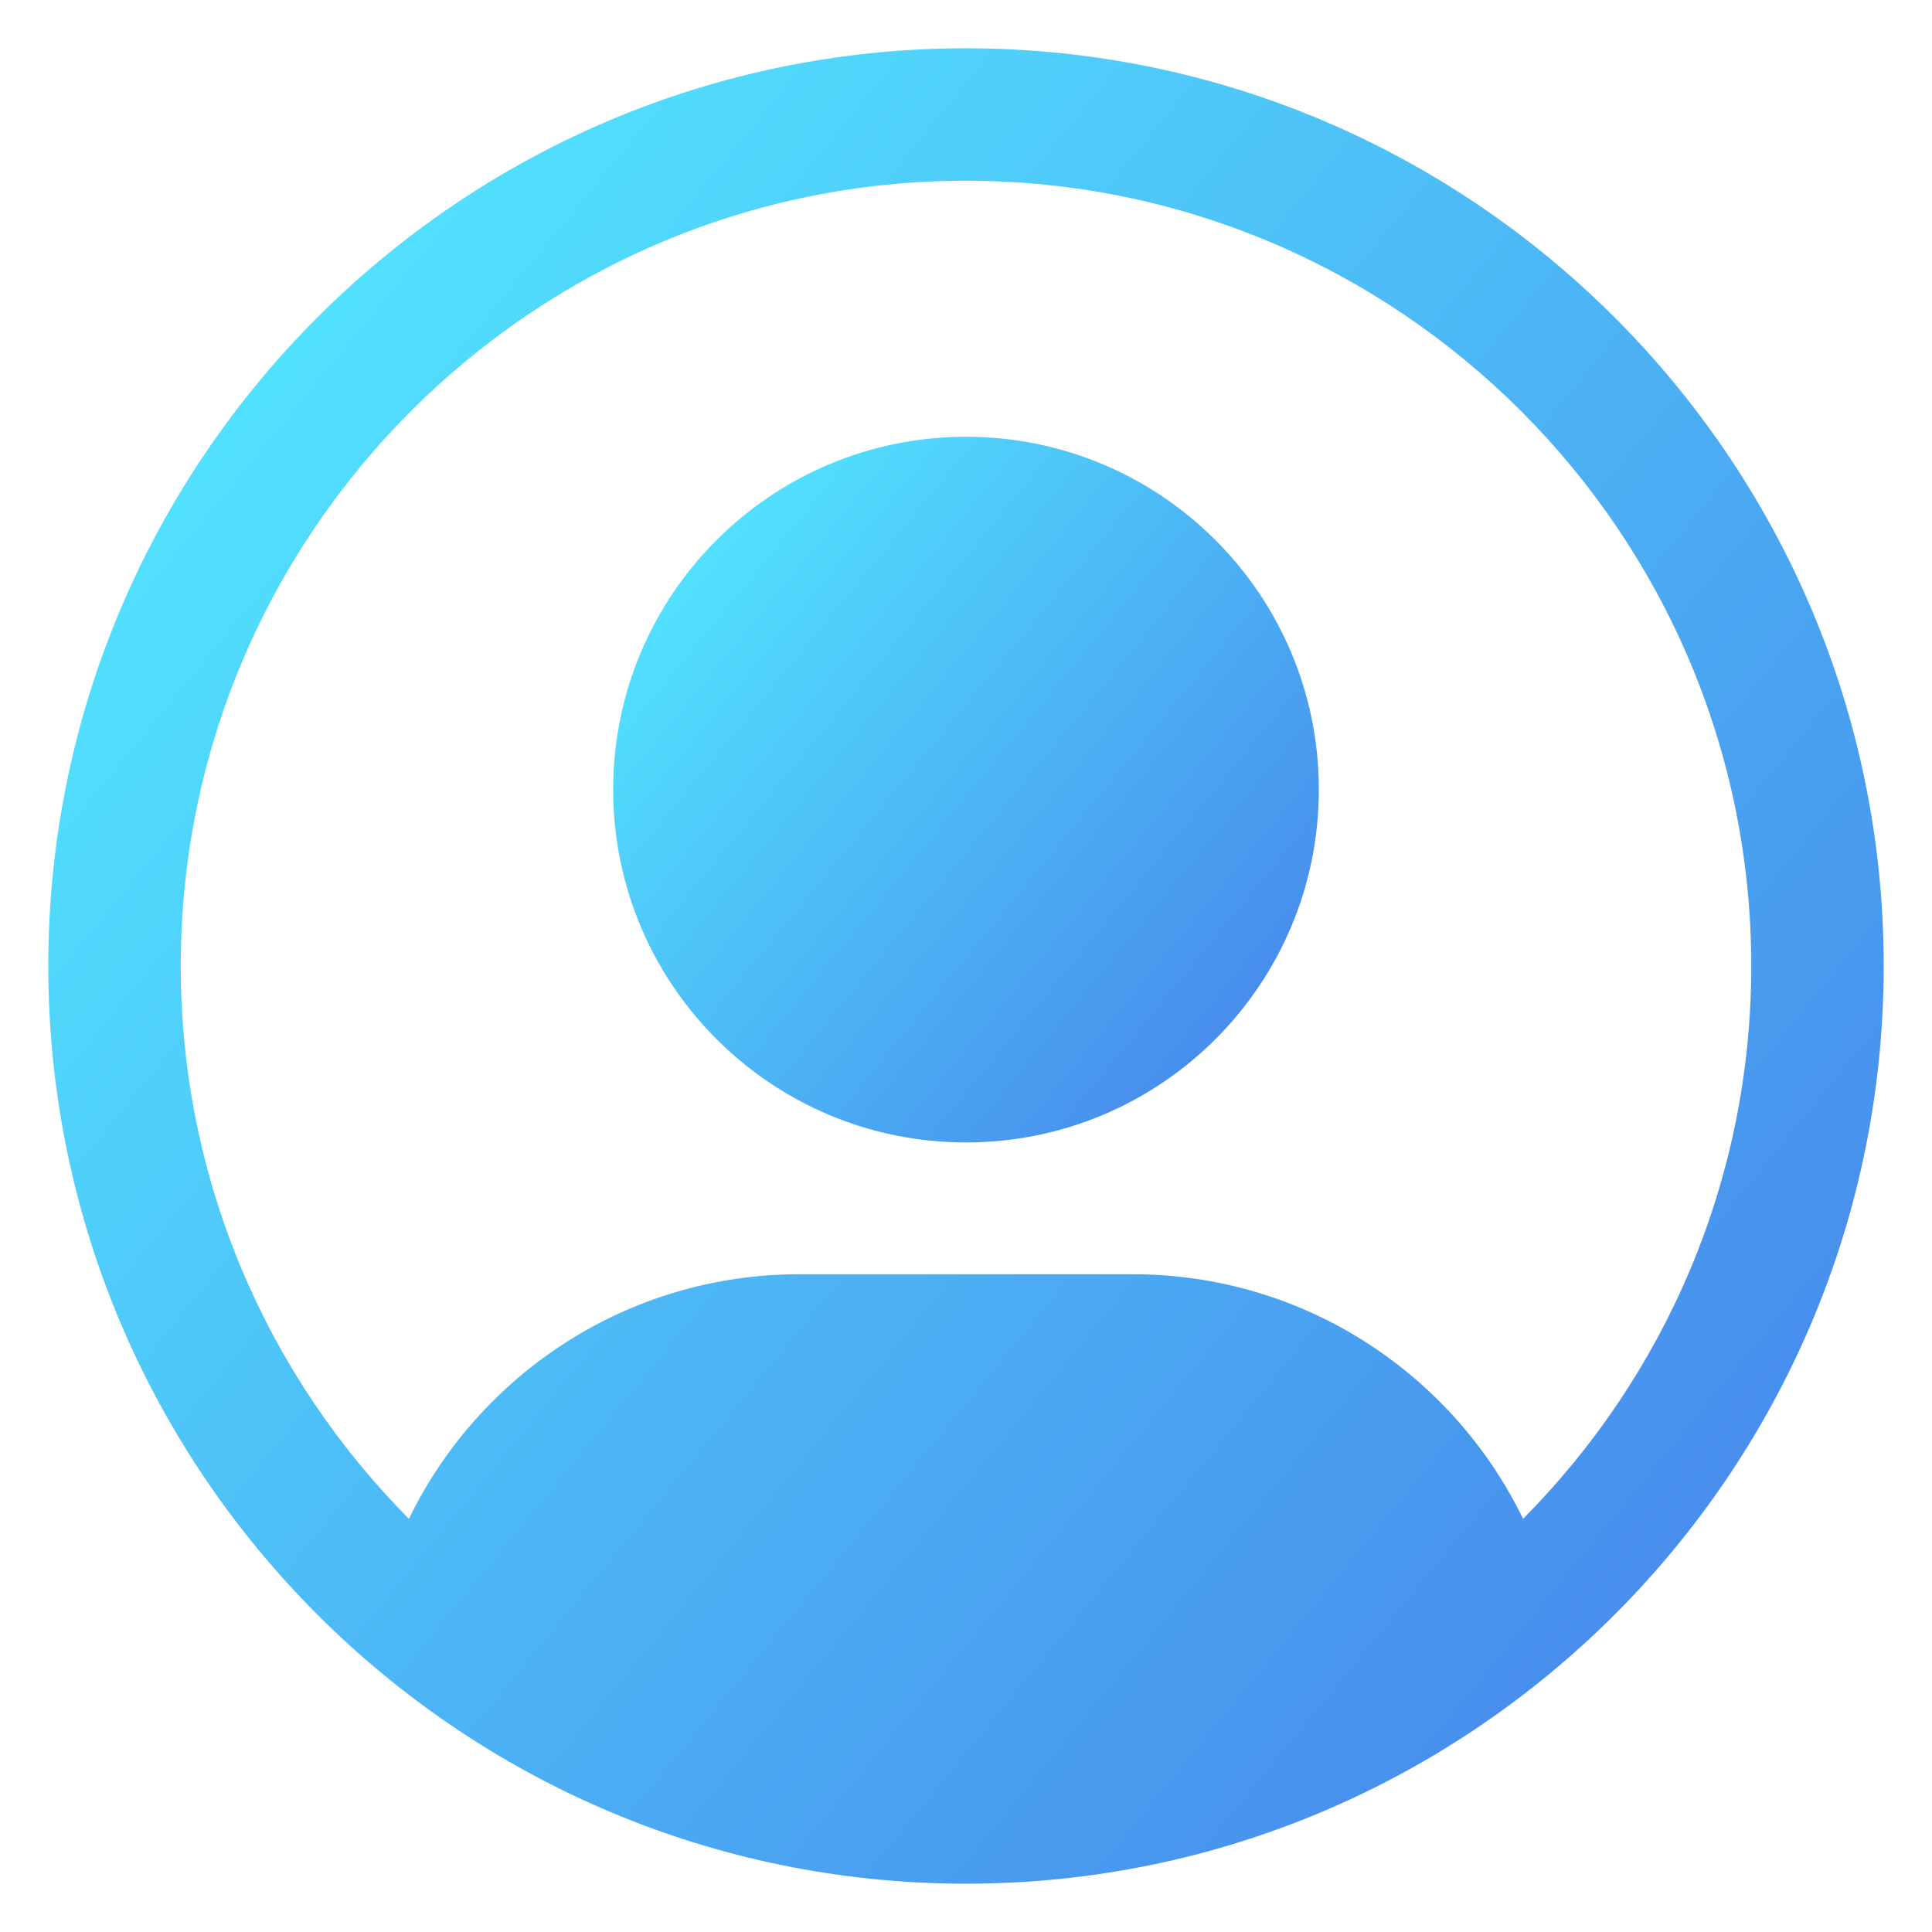
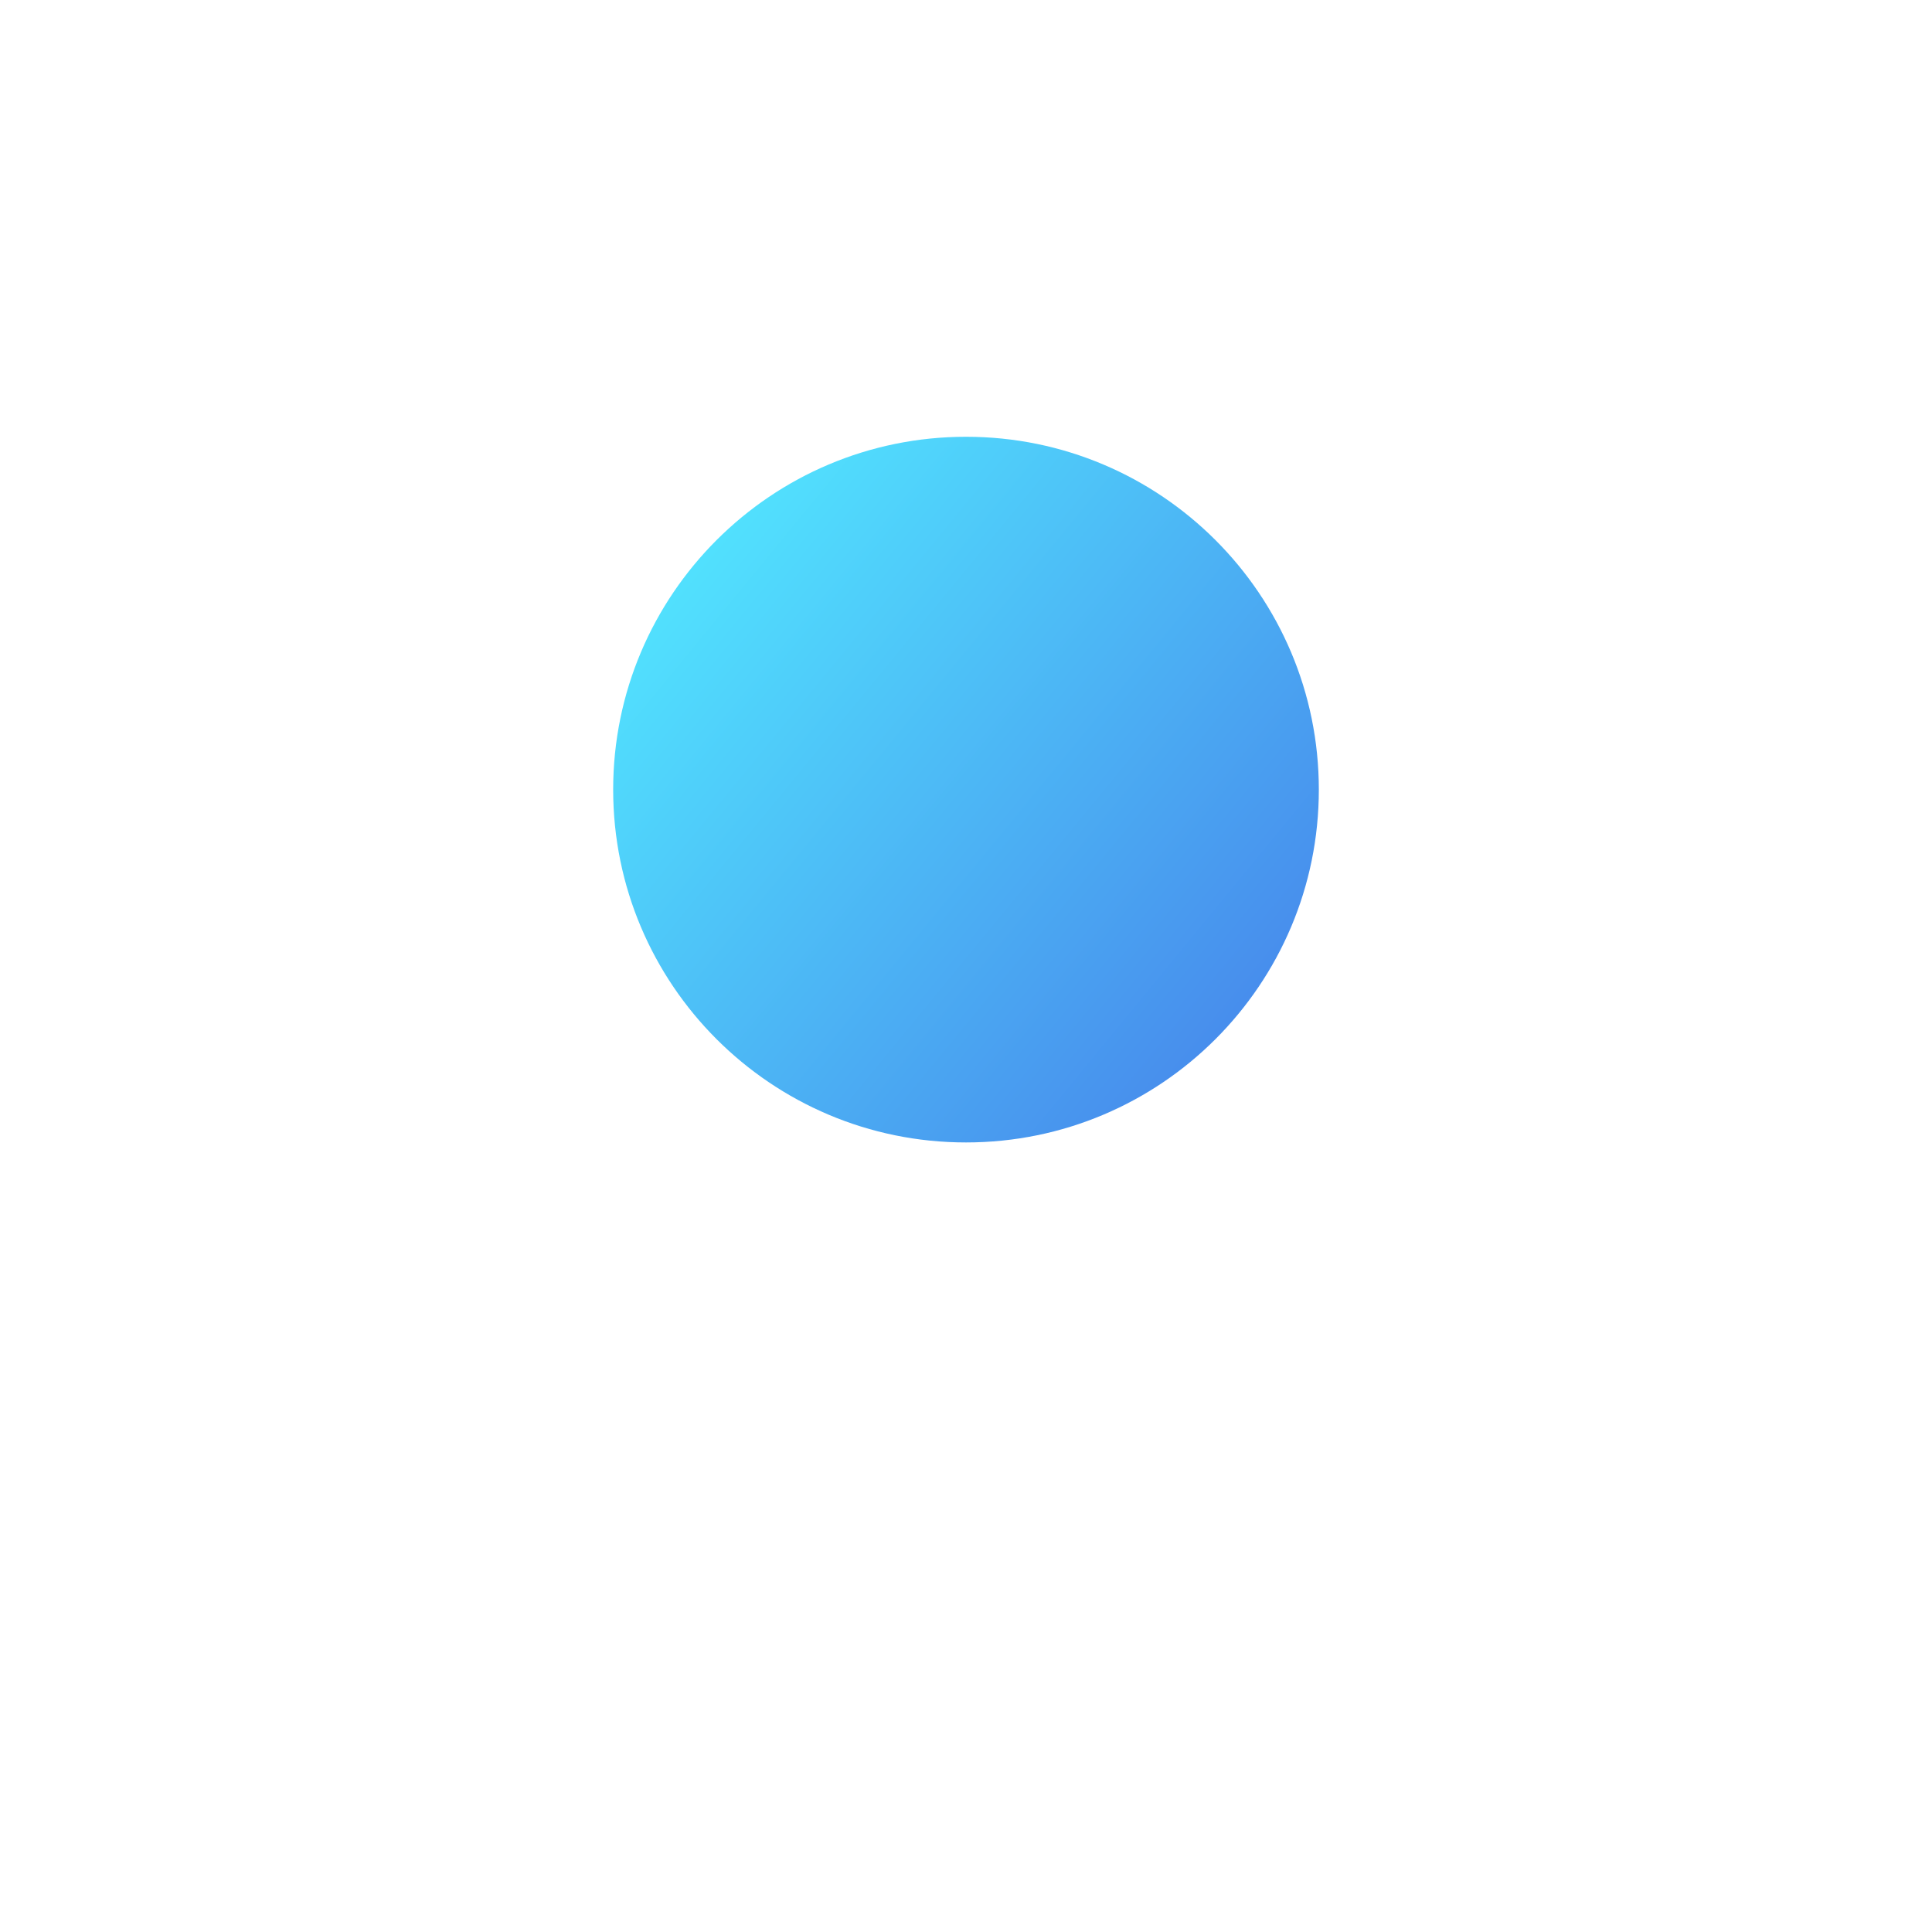
<svg xmlns="http://www.w3.org/2000/svg" width="40" height="40" viewBox="0 0 40 40" fill="none">
  <g id="user (3)">
    <g id="Group">
-       <path id="Vector" d="M20 1C9.523 1 1 9.523 1 20C1 30.477 9.523 39 20 39C30.477 39 39 30.477 39 20C39 9.523 30.477 1 20 1ZM31.534 31.445C30.077 28.449 27.005 26.382 23.451 26.382H16.549C12.995 26.382 9.923 28.449 8.466 31.445C5.548 28.505 3.742 24.46 3.742 20C3.742 11.035 11.036 3.742 20 3.742C28.964 3.742 36.258 11.035 36.258 20C36.258 24.46 34.452 28.505 31.534 31.445Z" fill="url(#paint0_linear_244_2620)" />
      <path id="Vector_2" d="M20 23.653C24.035 23.653 27.305 20.383 27.305 16.348C27.305 12.314 24.035 9.043 20 9.043C15.966 9.043 12.695 12.314 12.695 16.348C12.695 20.383 15.966 23.653 20 23.653Z" fill="url(#paint1_linear_244_2620)" />
    </g>
  </g>
  <defs>
    <linearGradient id="paint0_linear_244_2620" x1="4.315" y1="4.527" x2="36.859" y2="31.269" gradientUnits="userSpaceOnUse">
      <stop stop-color="#52E7FF" />
      <stop offset="1" stop-color="#478BEC" />
    </linearGradient>
    <linearGradient id="paint1_linear_244_2620" x1="13.969" y1="10.399" x2="26.482" y2="20.681" gradientUnits="userSpaceOnUse">
      <stop stop-color="#52E7FF" />
      <stop offset="1" stop-color="#478BEC" />
    </linearGradient>
  </defs>
</svg>